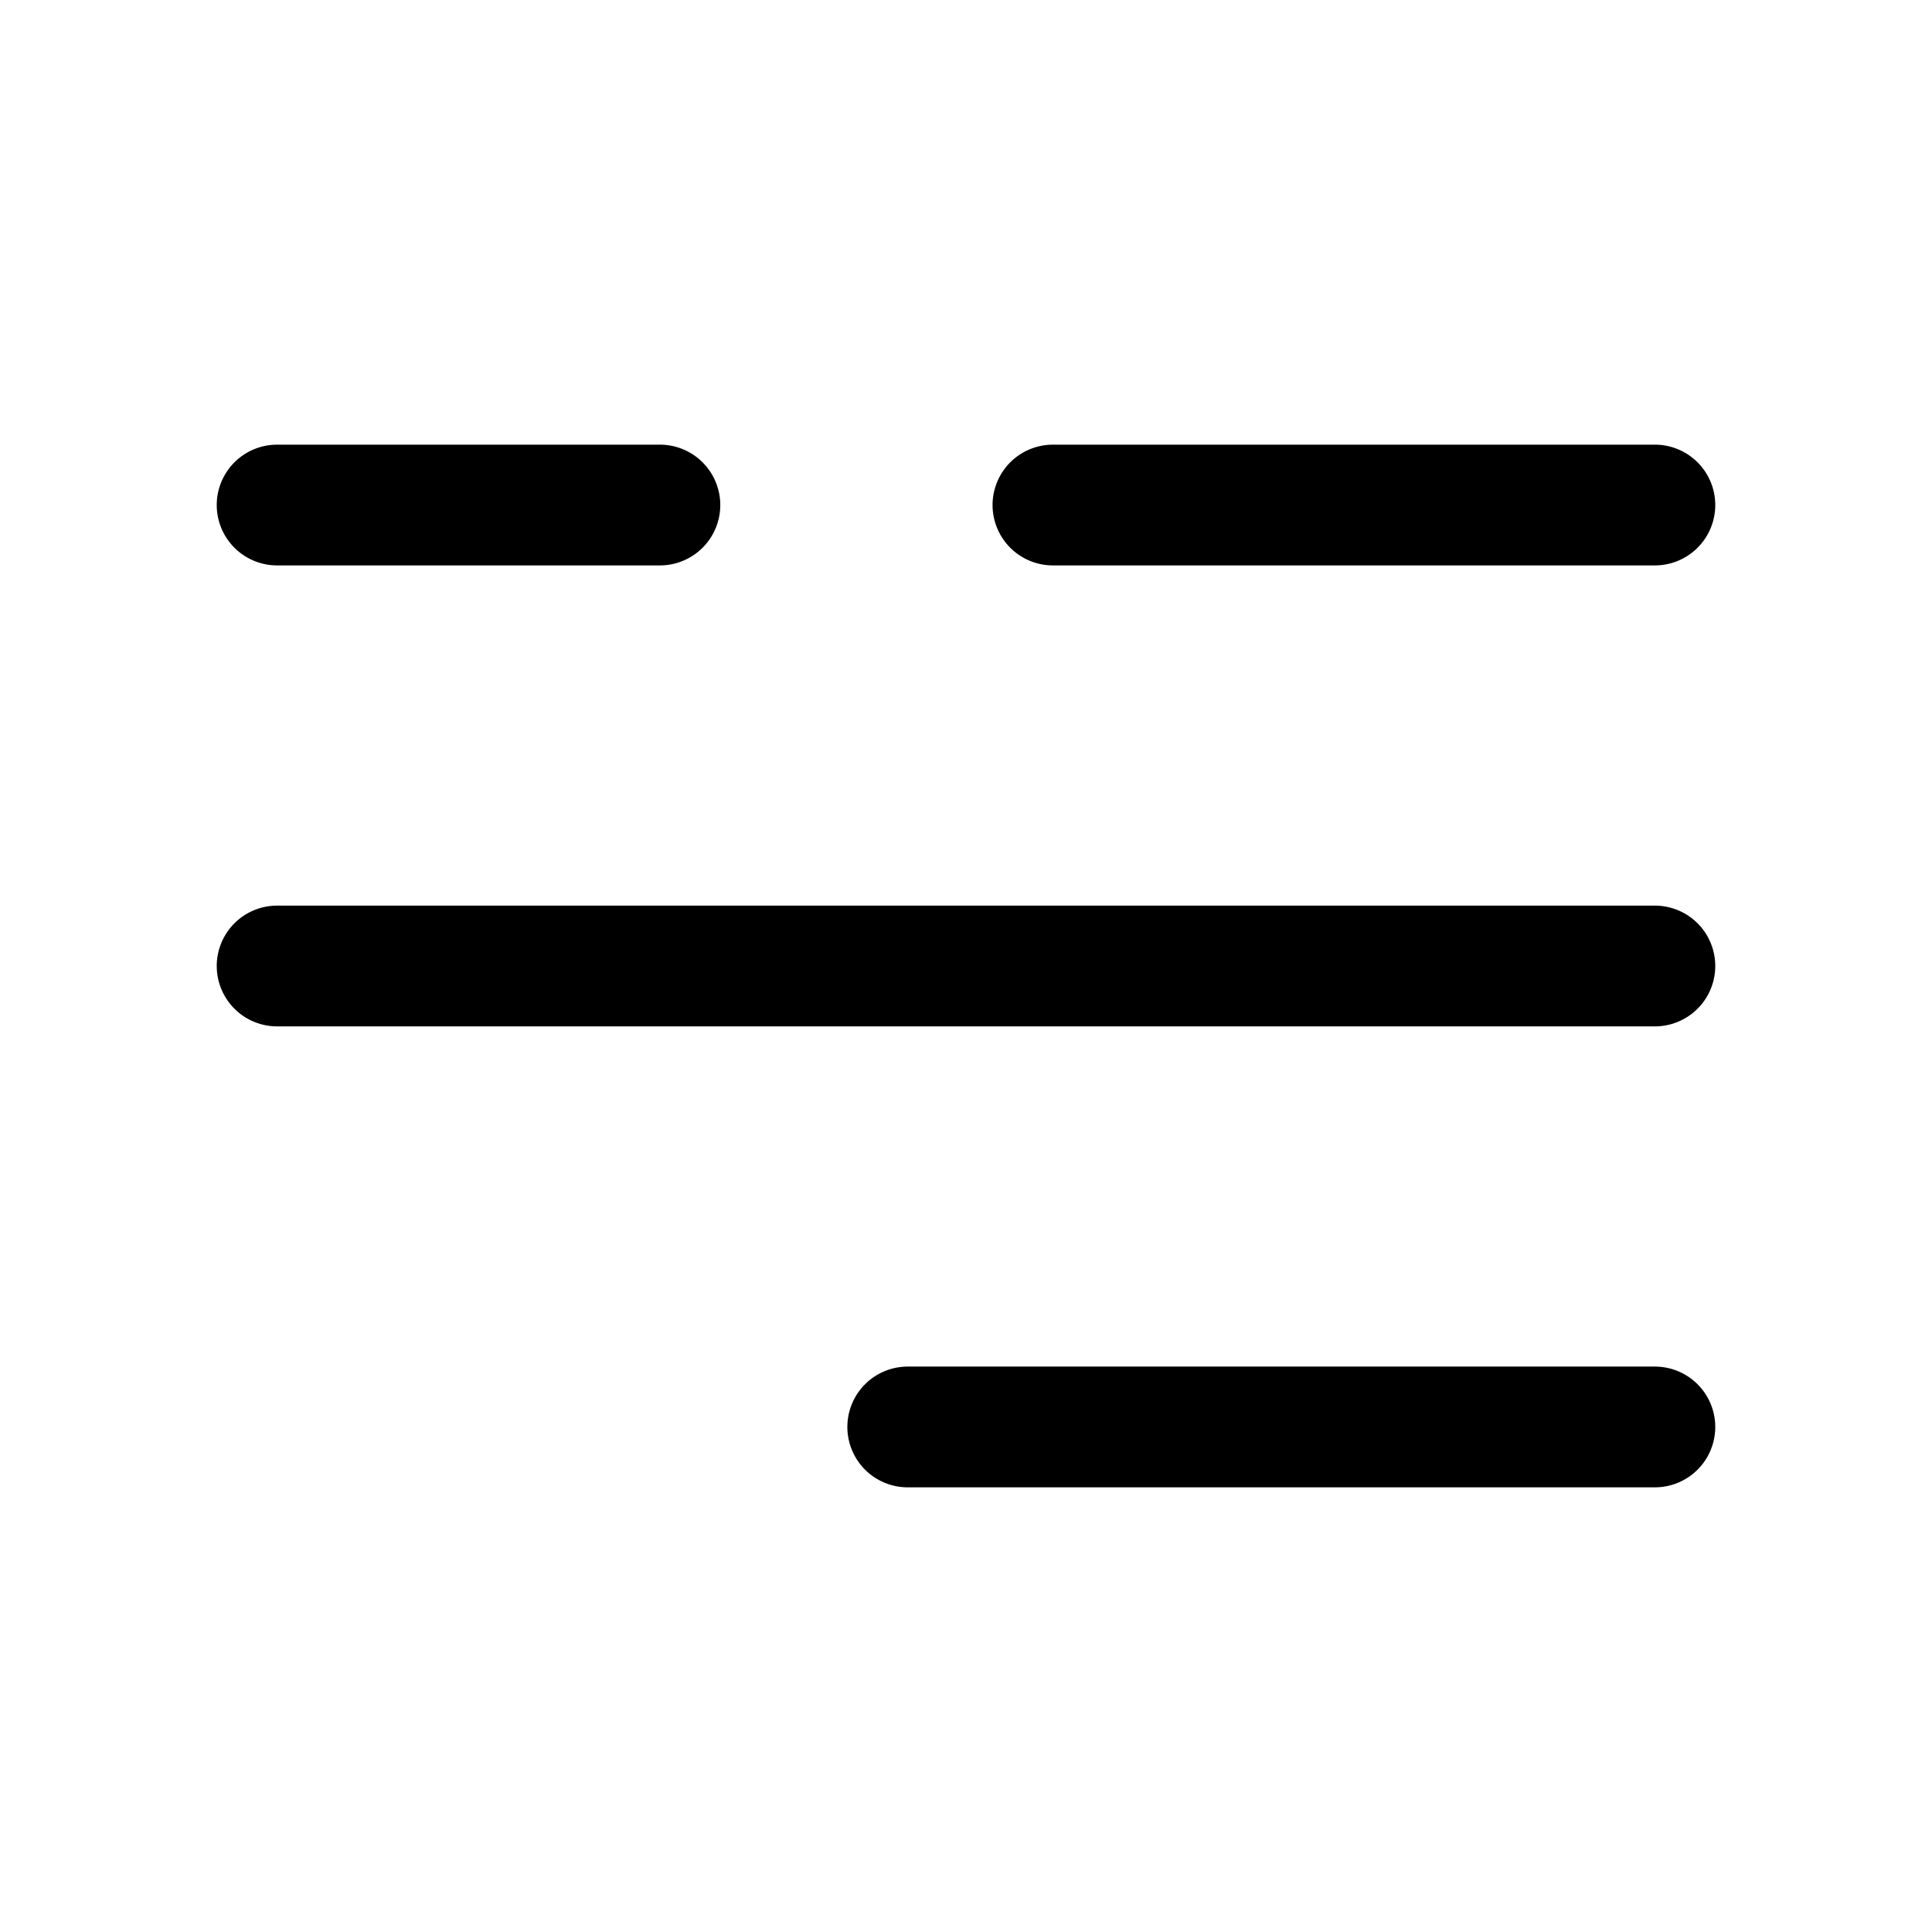
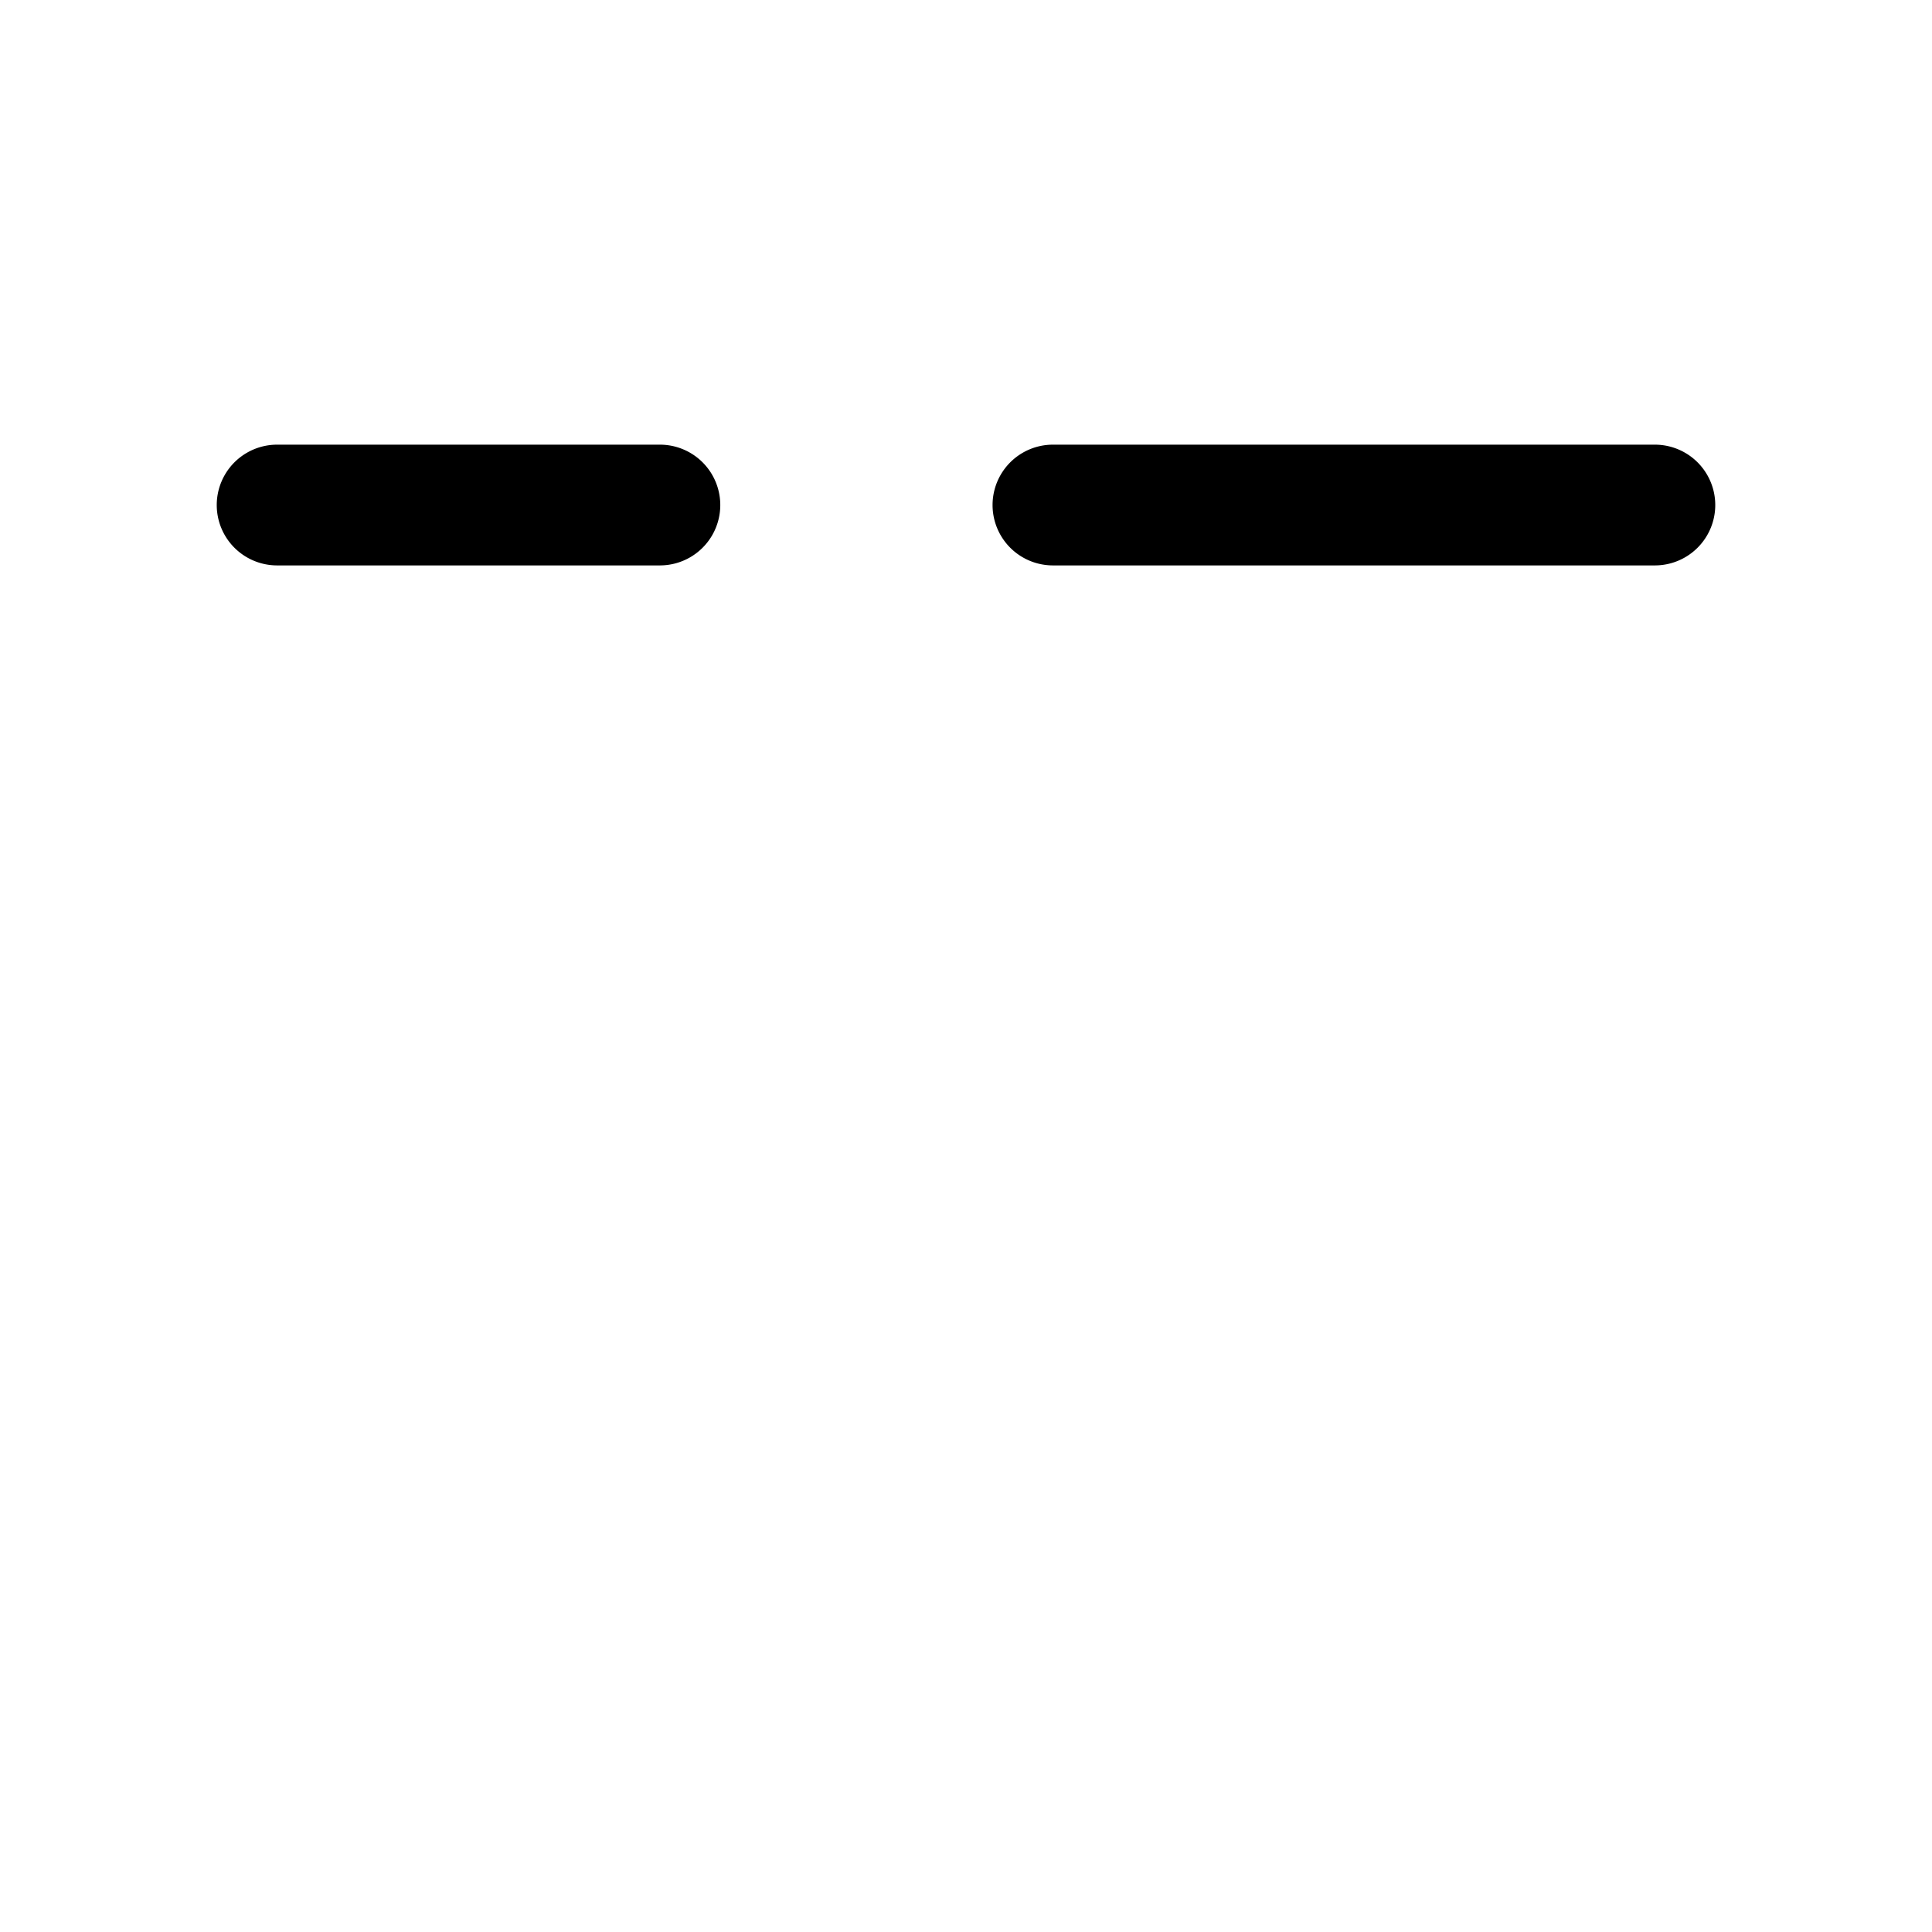
<svg xmlns="http://www.w3.org/2000/svg" fill="#000000" width="800px" height="800px" viewBox="0 0 64 64" data-name="Layer 1" id="Layer_1">
  <title />
  <path d="M21.86,18.73H9.18a2,2,0,0,1,0-4H21.86a2,2,0,0,1,0,4Z" />
  <path d="M54.82,18.73H34.88a2,2,0,0,1,0-4H54.82a2,2,0,0,1,0,4Z" />
-   <path d="M54.82,34H9.18a2,2,0,0,1,0-4H54.82a2,2,0,0,1,0,4Z" />
-   <path d="M54.82,49.27H30.07a2,2,0,0,1,0-4H54.82a2,2,0,0,1,0,4Z" />
</svg>